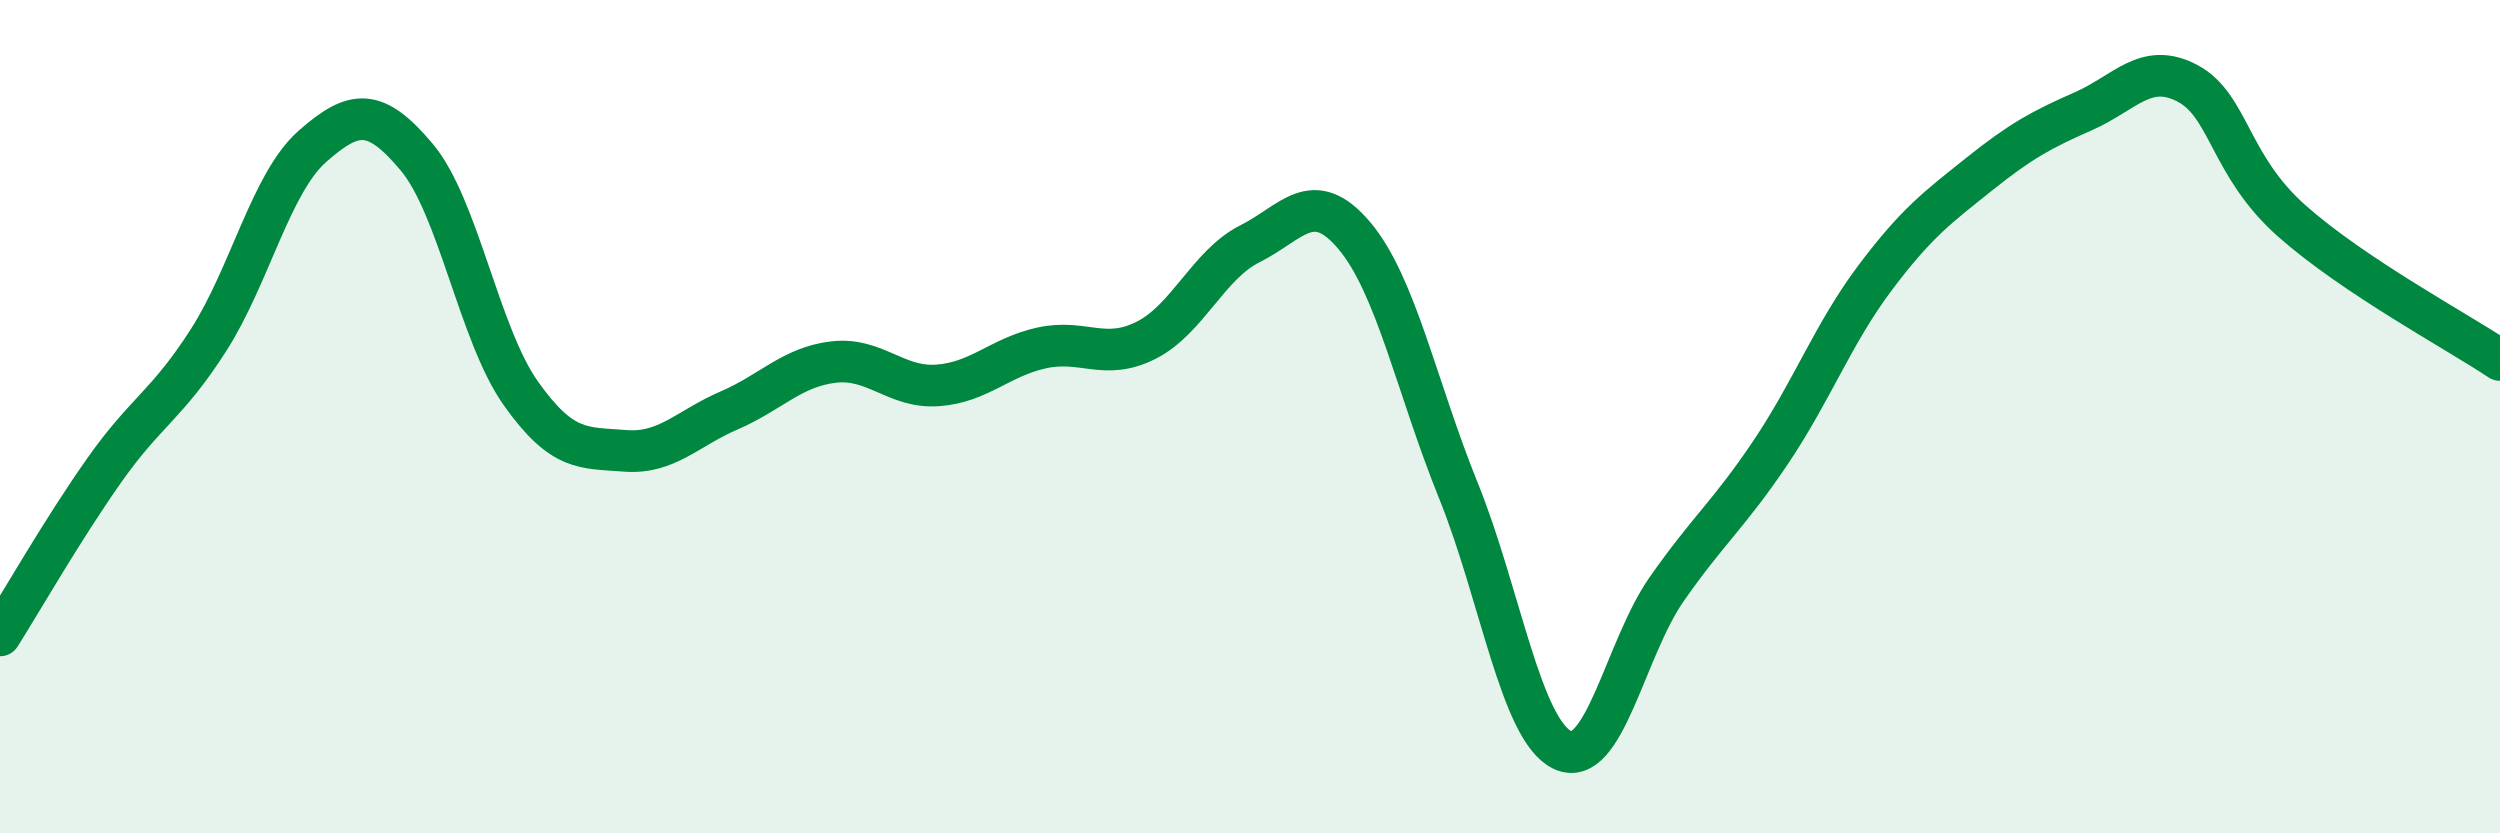
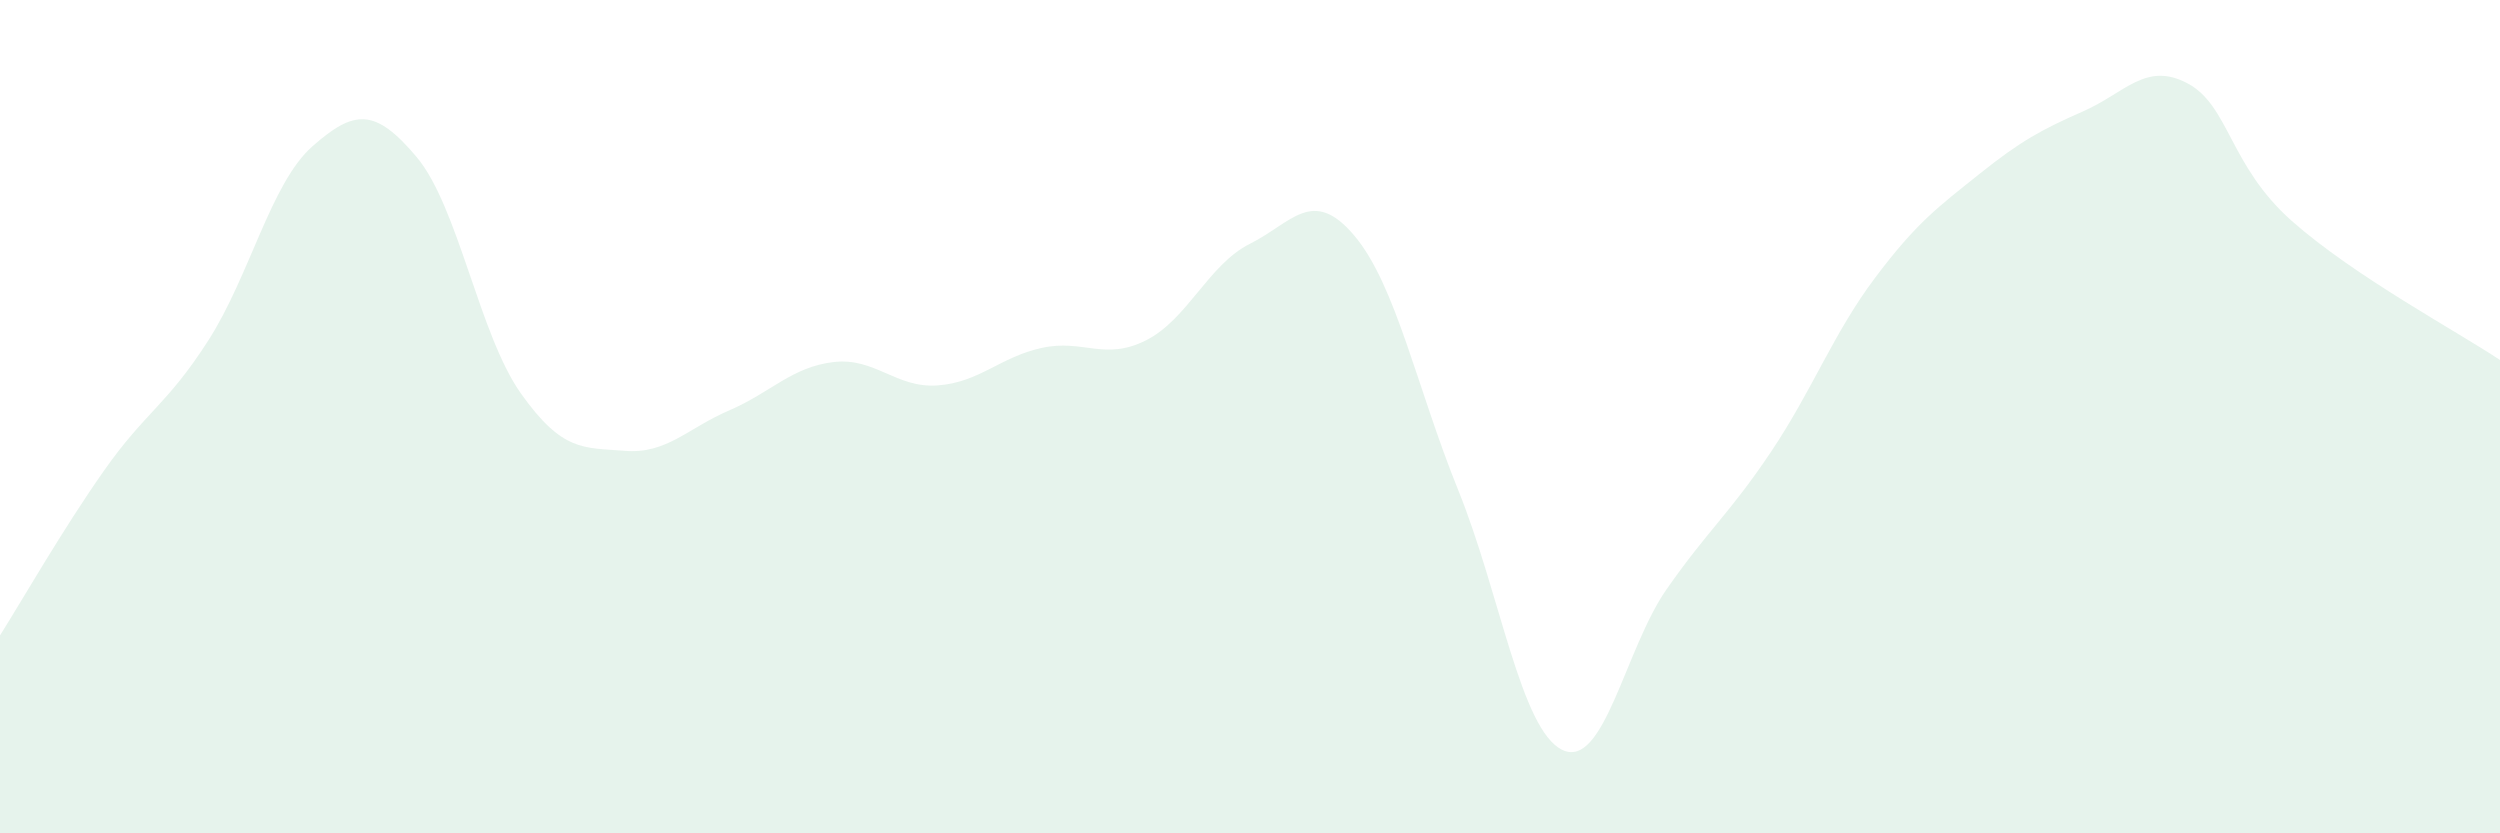
<svg xmlns="http://www.w3.org/2000/svg" width="60" height="20" viewBox="0 0 60 20">
  <path d="M 0,15.25 C 0.5,14.46 1.5,12.71 2.5,11.29 C 3.5,9.87 4,9.73 5,8.17 C 6,6.61 6.5,4.39 7.5,3.51 C 8.5,2.63 9,2.58 10,3.77 C 11,4.96 11.5,8.03 12.5,9.44 C 13.5,10.85 14,10.74 15,10.82 C 16,10.9 16.5,10.28 17.5,9.85 C 18.5,9.42 19,8.81 20,8.69 C 21,8.57 21.5,9.32 22.5,9.25 C 23.5,9.18 24,8.57 25,8.35 C 26,8.13 26.5,8.67 27.5,8.17 C 28.5,7.67 29,6.35 30,5.85 C 31,5.35 31.5,4.47 32.5,5.65 C 33.5,6.83 34,9.3 35,11.77 C 36,14.24 36.5,17.53 37.5,18 C 38.5,18.47 39,15.57 40,14.14 C 41,12.71 41.5,12.34 42.5,10.85 C 43.5,9.36 44,8 45,6.67 C 46,5.34 46.5,4.98 47.5,4.18 C 48.5,3.38 49,3.11 50,2.67 C 51,2.23 51.5,1.47 52.5,2 C 53.5,2.53 53.5,3.97 55,5.3 C 56.5,6.63 59,7.97 60,8.64L60 20L0 20Z" fill="#008740" opacity="0.1" stroke-linecap="round" stroke-linejoin="round" />
-   <path d="M 0,15.25 C 0.5,14.46 1.5,12.71 2.5,11.29 C 3.5,9.87 4,9.73 5,8.17 C 6,6.61 6.5,4.39 7.5,3.51 C 8.5,2.63 9,2.58 10,3.77 C 11,4.96 11.5,8.03 12.5,9.44 C 13.5,10.85 14,10.74 15,10.82 C 16,10.9 16.5,10.28 17.5,9.85 C 18.5,9.42 19,8.81 20,8.69 C 21,8.57 21.5,9.32 22.5,9.25 C 23.5,9.18 24,8.57 25,8.35 C 26,8.13 26.5,8.67 27.5,8.17 C 28.5,7.67 29,6.35 30,5.85 C 31,5.35 31.5,4.47 32.5,5.65 C 33.5,6.83 34,9.3 35,11.77 C 36,14.24 36.5,17.53 37.5,18 C 38.5,18.47 39,15.57 40,14.14 C 41,12.71 41.5,12.34 42.5,10.85 C 43.5,9.36 44,8 45,6.67 C 46,5.34 46.5,4.98 47.5,4.18 C 48.5,3.38 49,3.11 50,2.67 C 51,2.23 51.5,1.47 52.5,2 C 53.5,2.53 53.5,3.97 55,5.3 C 56.5,6.63 59,7.97 60,8.64" stroke="#008740" stroke-width="1" fill="none" stroke-linecap="round" stroke-linejoin="round" />
</svg>